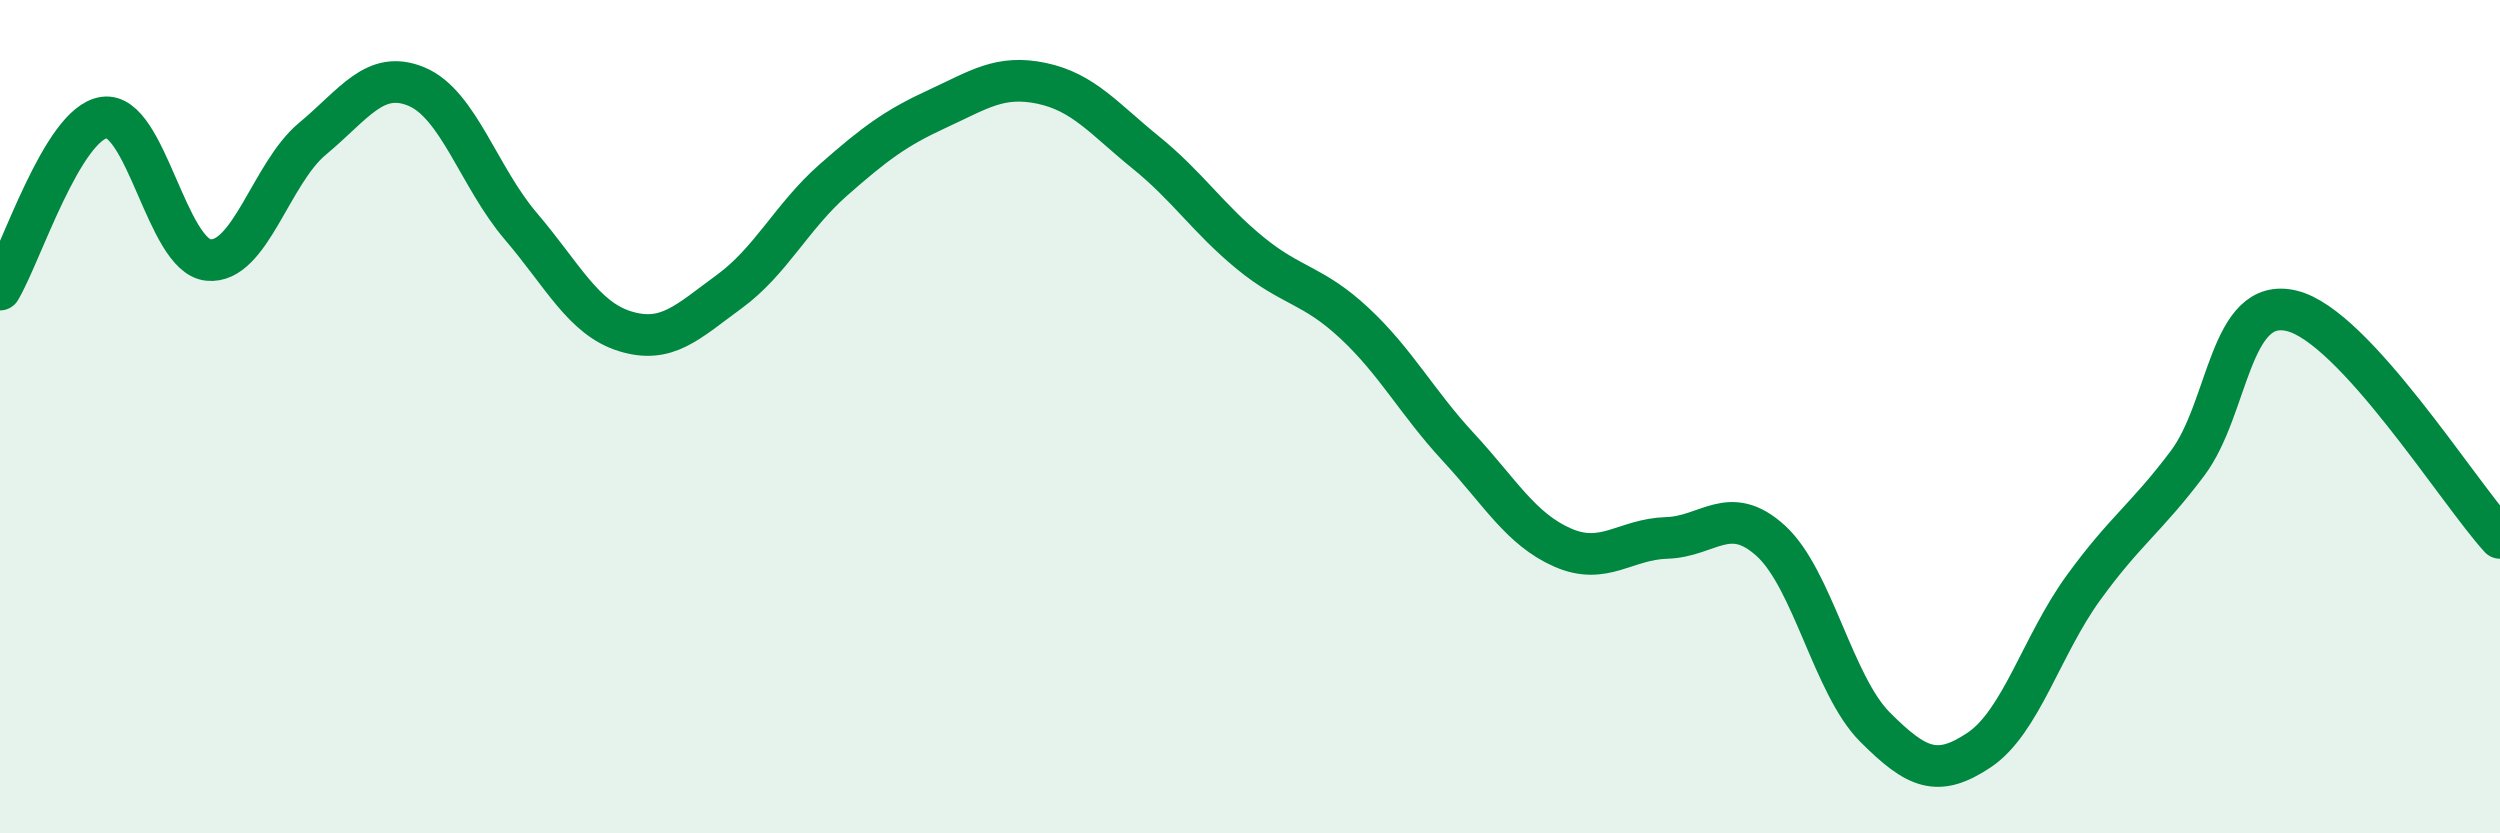
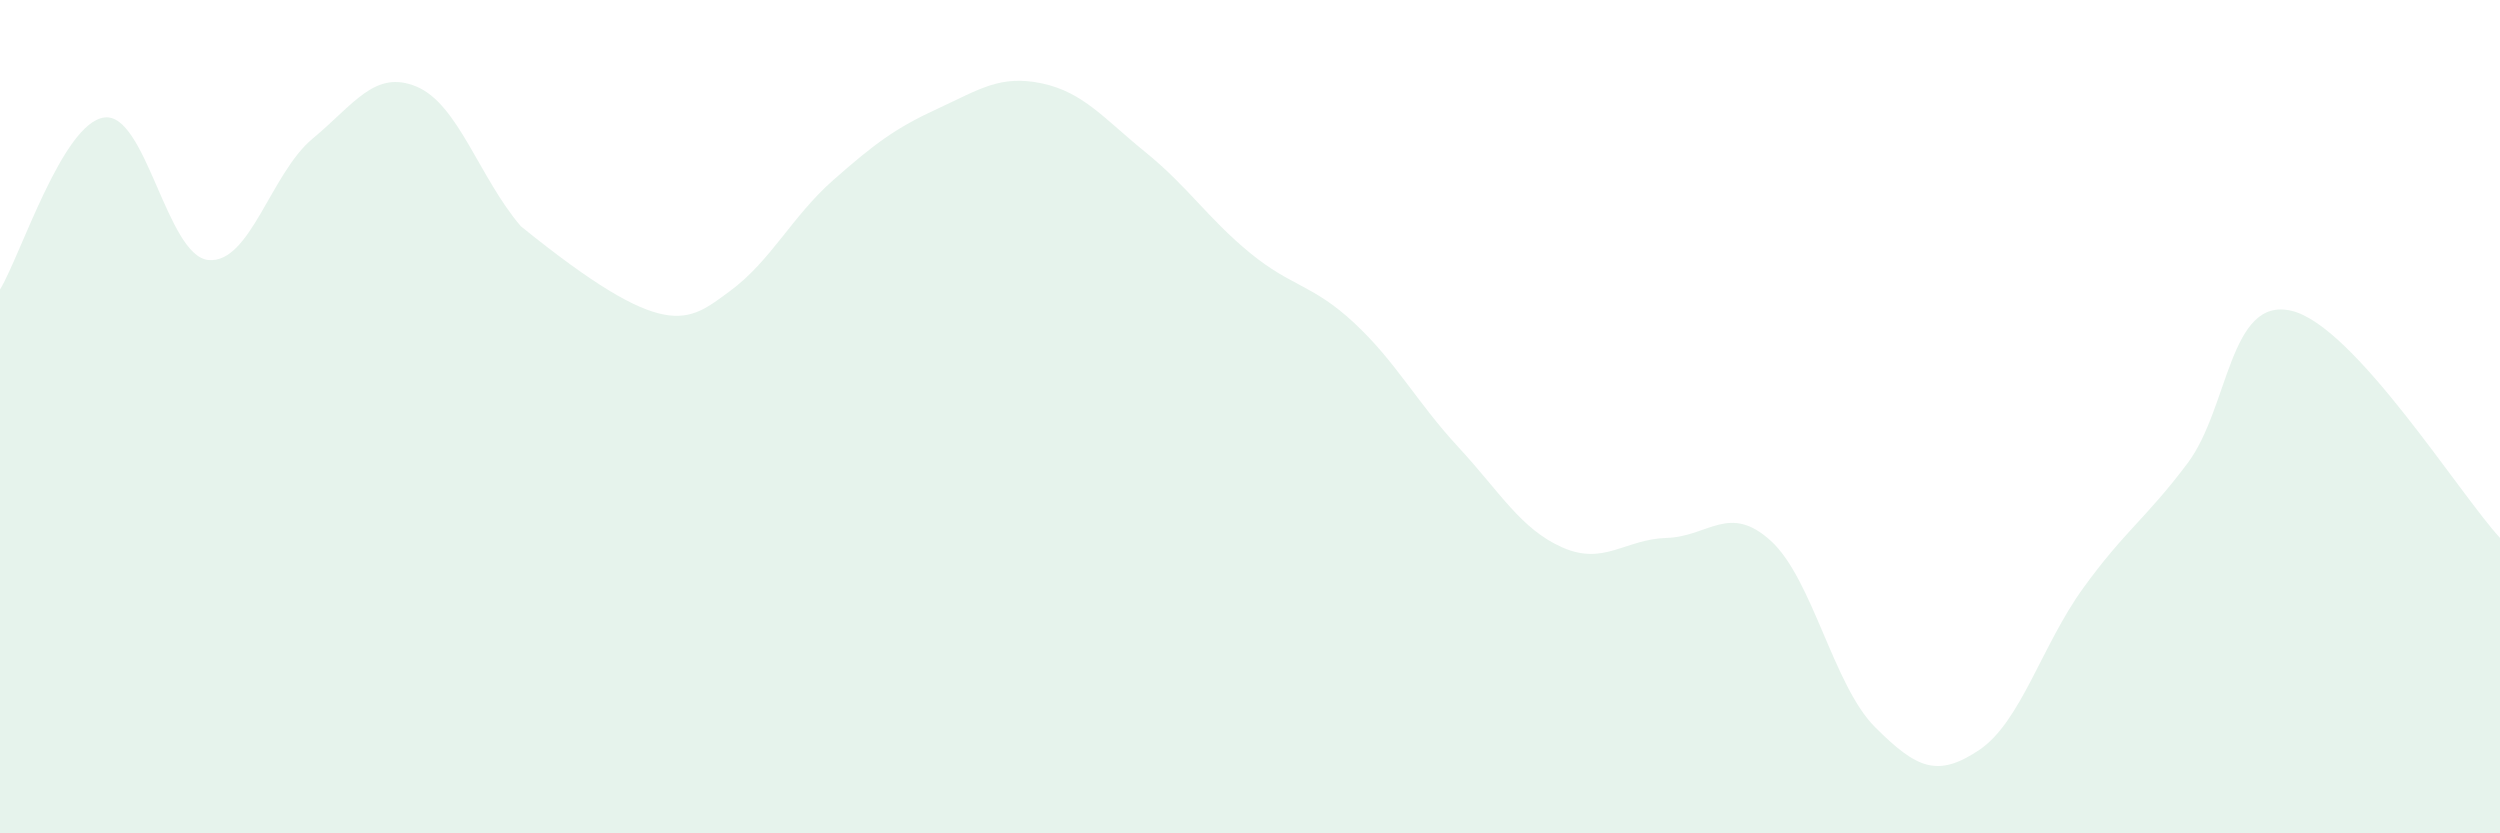
<svg xmlns="http://www.w3.org/2000/svg" width="60" height="20" viewBox="0 0 60 20">
-   <path d="M 0,6.95 C 0.5,6.12 1.5,2.96 2.5,2.82 C 3.5,2.68 4,6.14 5,6.24 C 6,6.34 6.5,4.16 7.5,3.33 C 8.5,2.5 9,1.66 10,2.08 C 11,2.5 11.5,4.26 12.5,5.43 C 13.5,6.6 14,7.64 15,7.95 C 16,8.26 16.5,7.73 17.5,7 C 18.5,6.27 19,5.2 20,4.32 C 21,3.44 21.5,3.07 22.5,2.61 C 23.5,2.15 24,1.79 25,2 C 26,2.21 26.5,2.85 27.5,3.66 C 28.5,4.47 29,5.25 30,6.07 C 31,6.89 31.5,6.82 32.5,7.75 C 33.5,8.68 34,9.65 35,10.73 C 36,11.81 36.5,12.7 37.5,13.14 C 38.5,13.58 39,12.94 40,12.91 C 41,12.88 41.5,12.07 42.5,12.98 C 43.5,13.89 44,16.45 45,17.45 C 46,18.45 46.5,18.67 47.5,18 C 48.5,17.33 49,15.49 50,14.11 C 51,12.73 51.5,12.45 52.5,11.12 C 53.5,9.79 53.5,7.1 55,7.46 C 56.5,7.82 59,11.82 60,12.91L60 20L0 20Z" fill="#008740" opacity="0.1" stroke-linecap="round" stroke-linejoin="round" />
-   <path d="M 0,6.95 C 0.5,6.12 1.5,2.96 2.5,2.82 C 3.5,2.68 4,6.14 5,6.24 C 6,6.34 6.5,4.16 7.5,3.33 C 8.5,2.5 9,1.66 10,2.08 C 11,2.5 11.5,4.26 12.5,5.43 C 13.5,6.6 14,7.64 15,7.95 C 16,8.26 16.5,7.73 17.5,7 C 18.5,6.27 19,5.2 20,4.32 C 21,3.44 21.5,3.07 22.5,2.61 C 23.5,2.15 24,1.79 25,2 C 26,2.21 26.5,2.85 27.5,3.66 C 28.5,4.47 29,5.25 30,6.07 C 31,6.89 31.5,6.82 32.5,7.75 C 33.5,8.68 34,9.65 35,10.73 C 36,11.81 36.5,12.7 37.5,13.14 C 38.5,13.58 39,12.94 40,12.91 C 41,12.88 41.5,12.07 42.5,12.98 C 43.5,13.89 44,16.45 45,17.45 C 46,18.45 46.5,18.67 47.5,18 C 48.5,17.33 49,15.49 50,14.11 C 51,12.73 51.5,12.45 52.5,11.12 C 53.5,9.79 53.5,7.1 55,7.46 C 56.5,7.82 59,11.82 60,12.91" stroke="#008740" stroke-width="1" fill="none" stroke-linecap="round" stroke-linejoin="round" />
+   <path d="M 0,6.95 C 0.5,6.12 1.5,2.96 2.5,2.82 C 3.5,2.68 4,6.14 5,6.24 C 6,6.34 6.5,4.16 7.5,3.33 C 8.5,2.5 9,1.66 10,2.08 C 11,2.5 11.5,4.26 12.5,5.43 C 16,8.26 16.5,7.73 17.5,7 C 18.5,6.27 19,5.2 20,4.32 C 21,3.44 21.5,3.07 22.5,2.61 C 23.5,2.15 24,1.79 25,2 C 26,2.21 26.5,2.85 27.5,3.66 C 28.5,4.47 29,5.25 30,6.07 C 31,6.89 31.5,6.82 32.5,7.75 C 33.5,8.68 34,9.65 35,10.73 C 36,11.81 36.5,12.7 37.5,13.14 C 38.5,13.58 39,12.94 40,12.91 C 41,12.88 41.5,12.07 42.5,12.98 C 43.5,13.89 44,16.45 45,17.45 C 46,18.45 46.5,18.67 47.5,18 C 48.5,17.33 49,15.49 50,14.11 C 51,12.73 51.5,12.45 52.5,11.12 C 53.5,9.79 53.5,7.1 55,7.46 C 56.5,7.82 59,11.82 60,12.91L60 20L0 20Z" fill="#008740" opacity="0.1" stroke-linecap="round" stroke-linejoin="round" />
</svg>